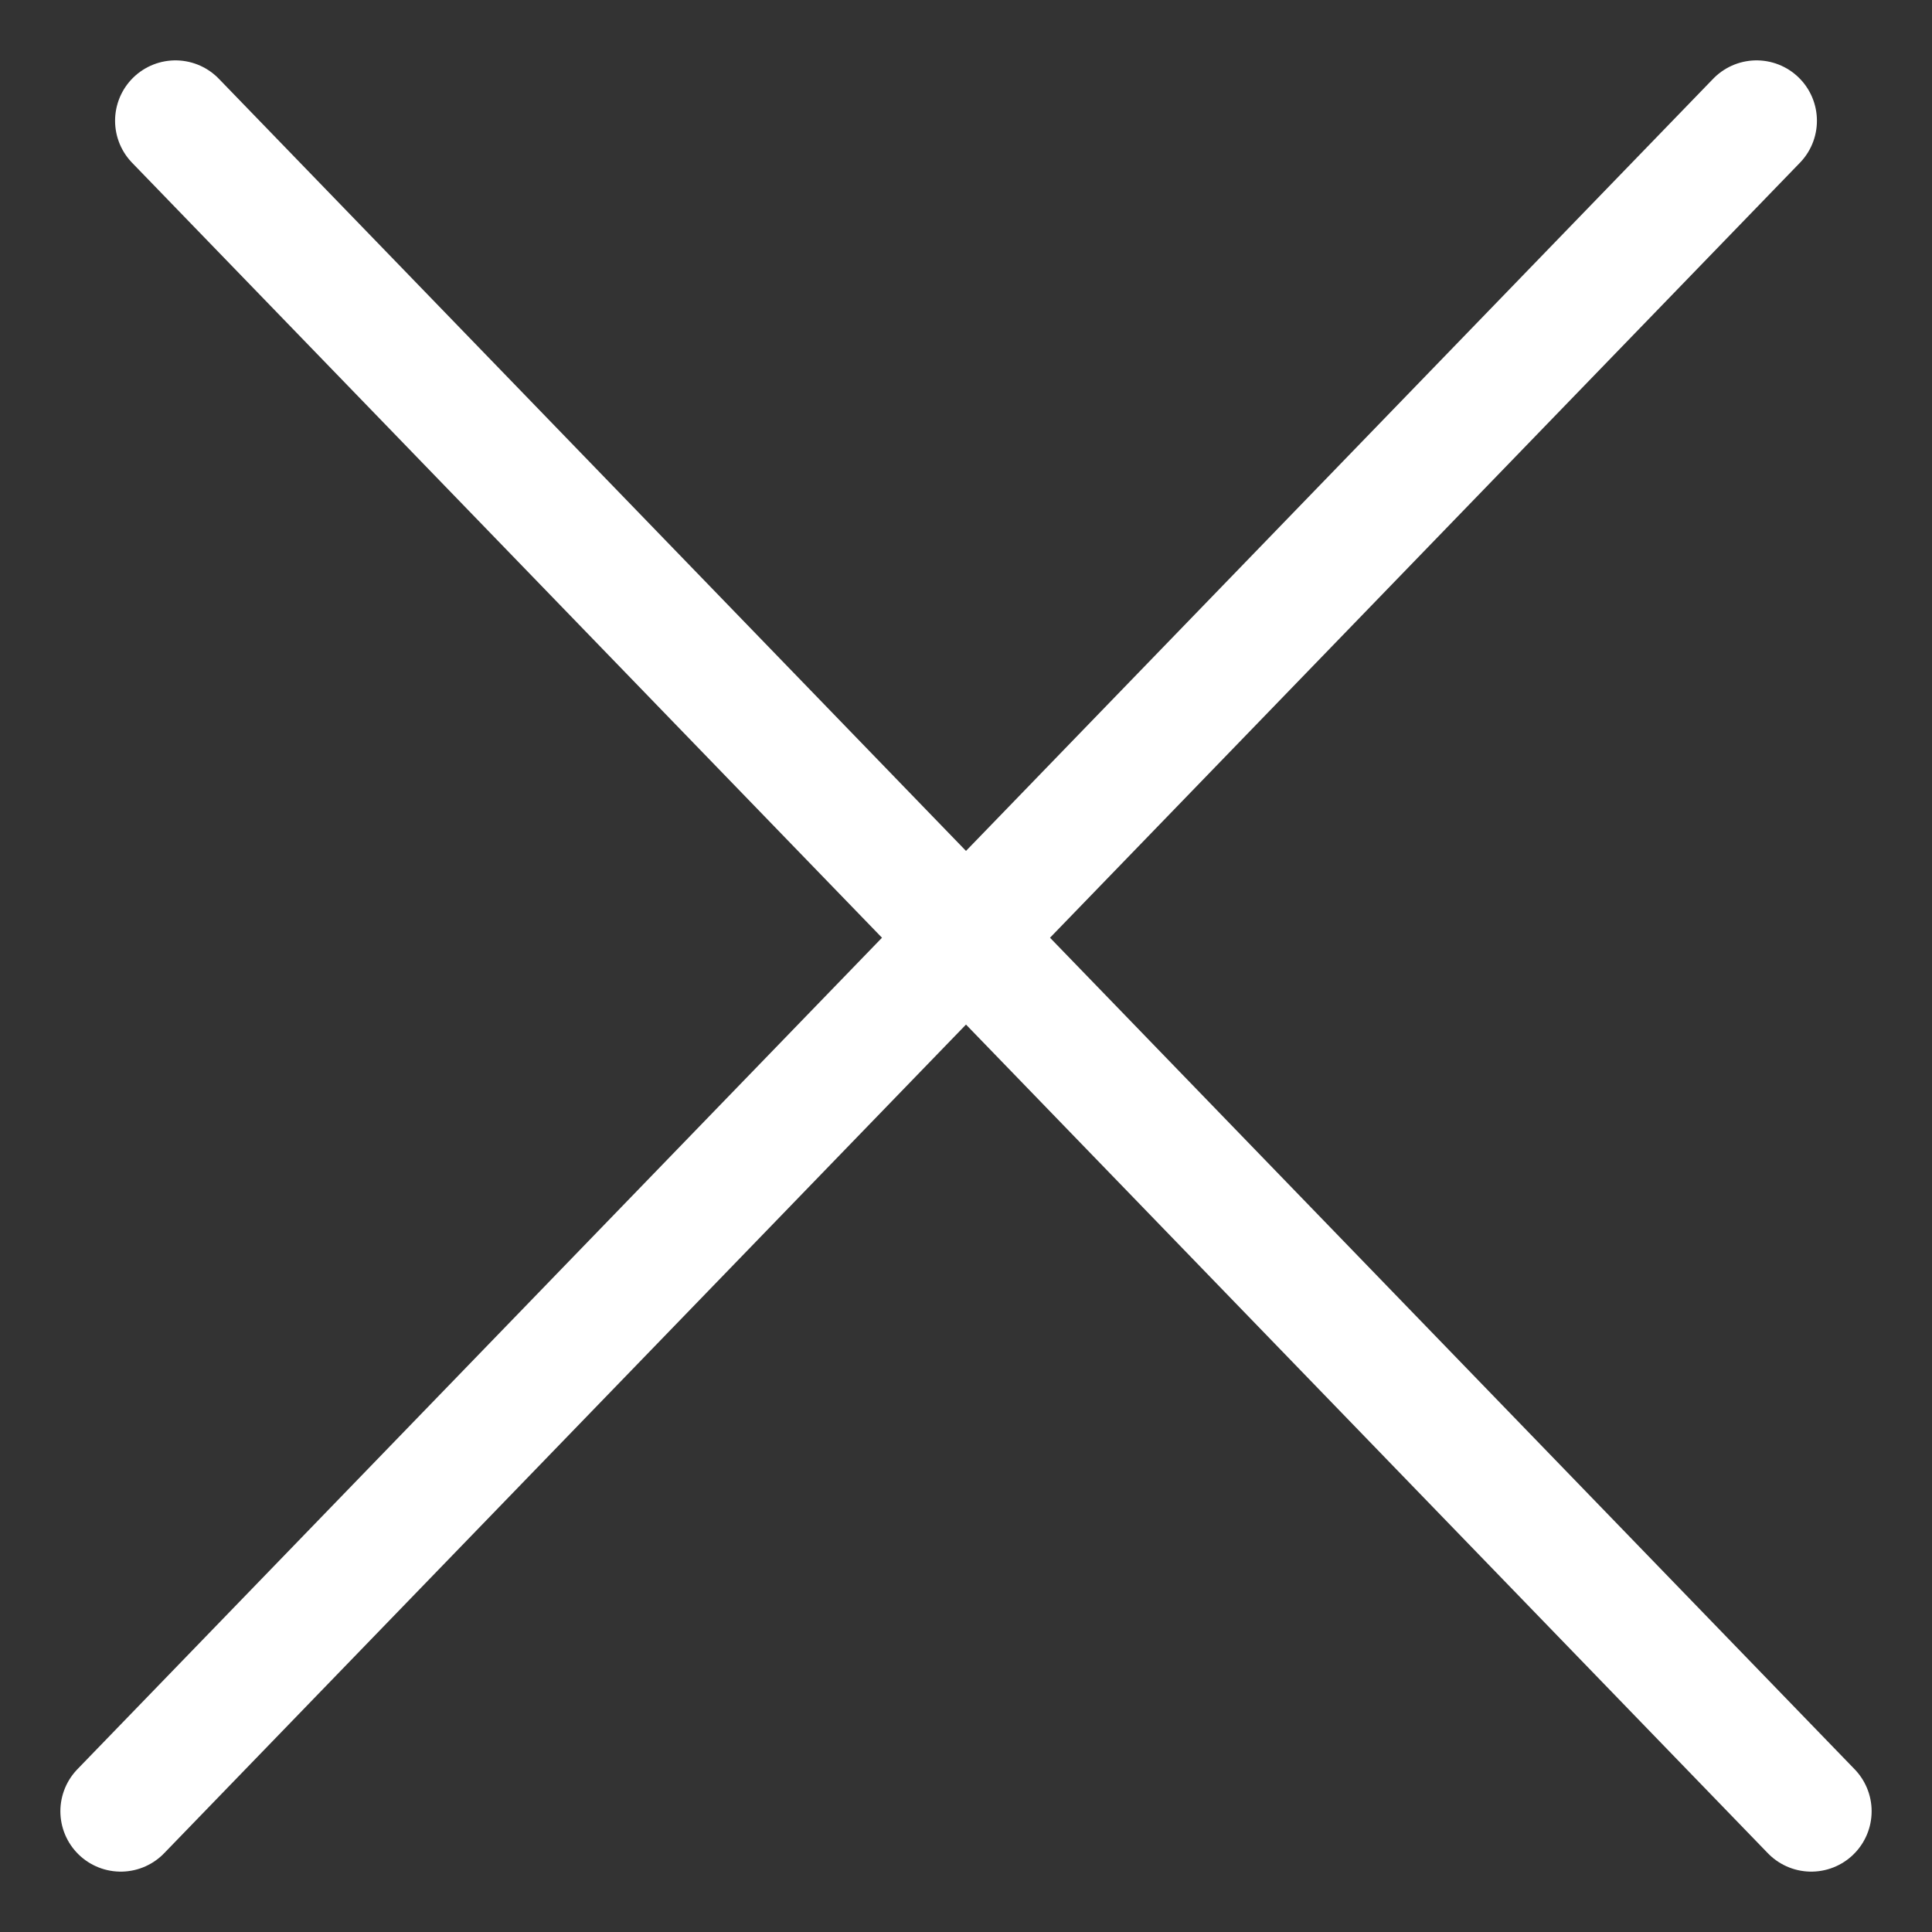
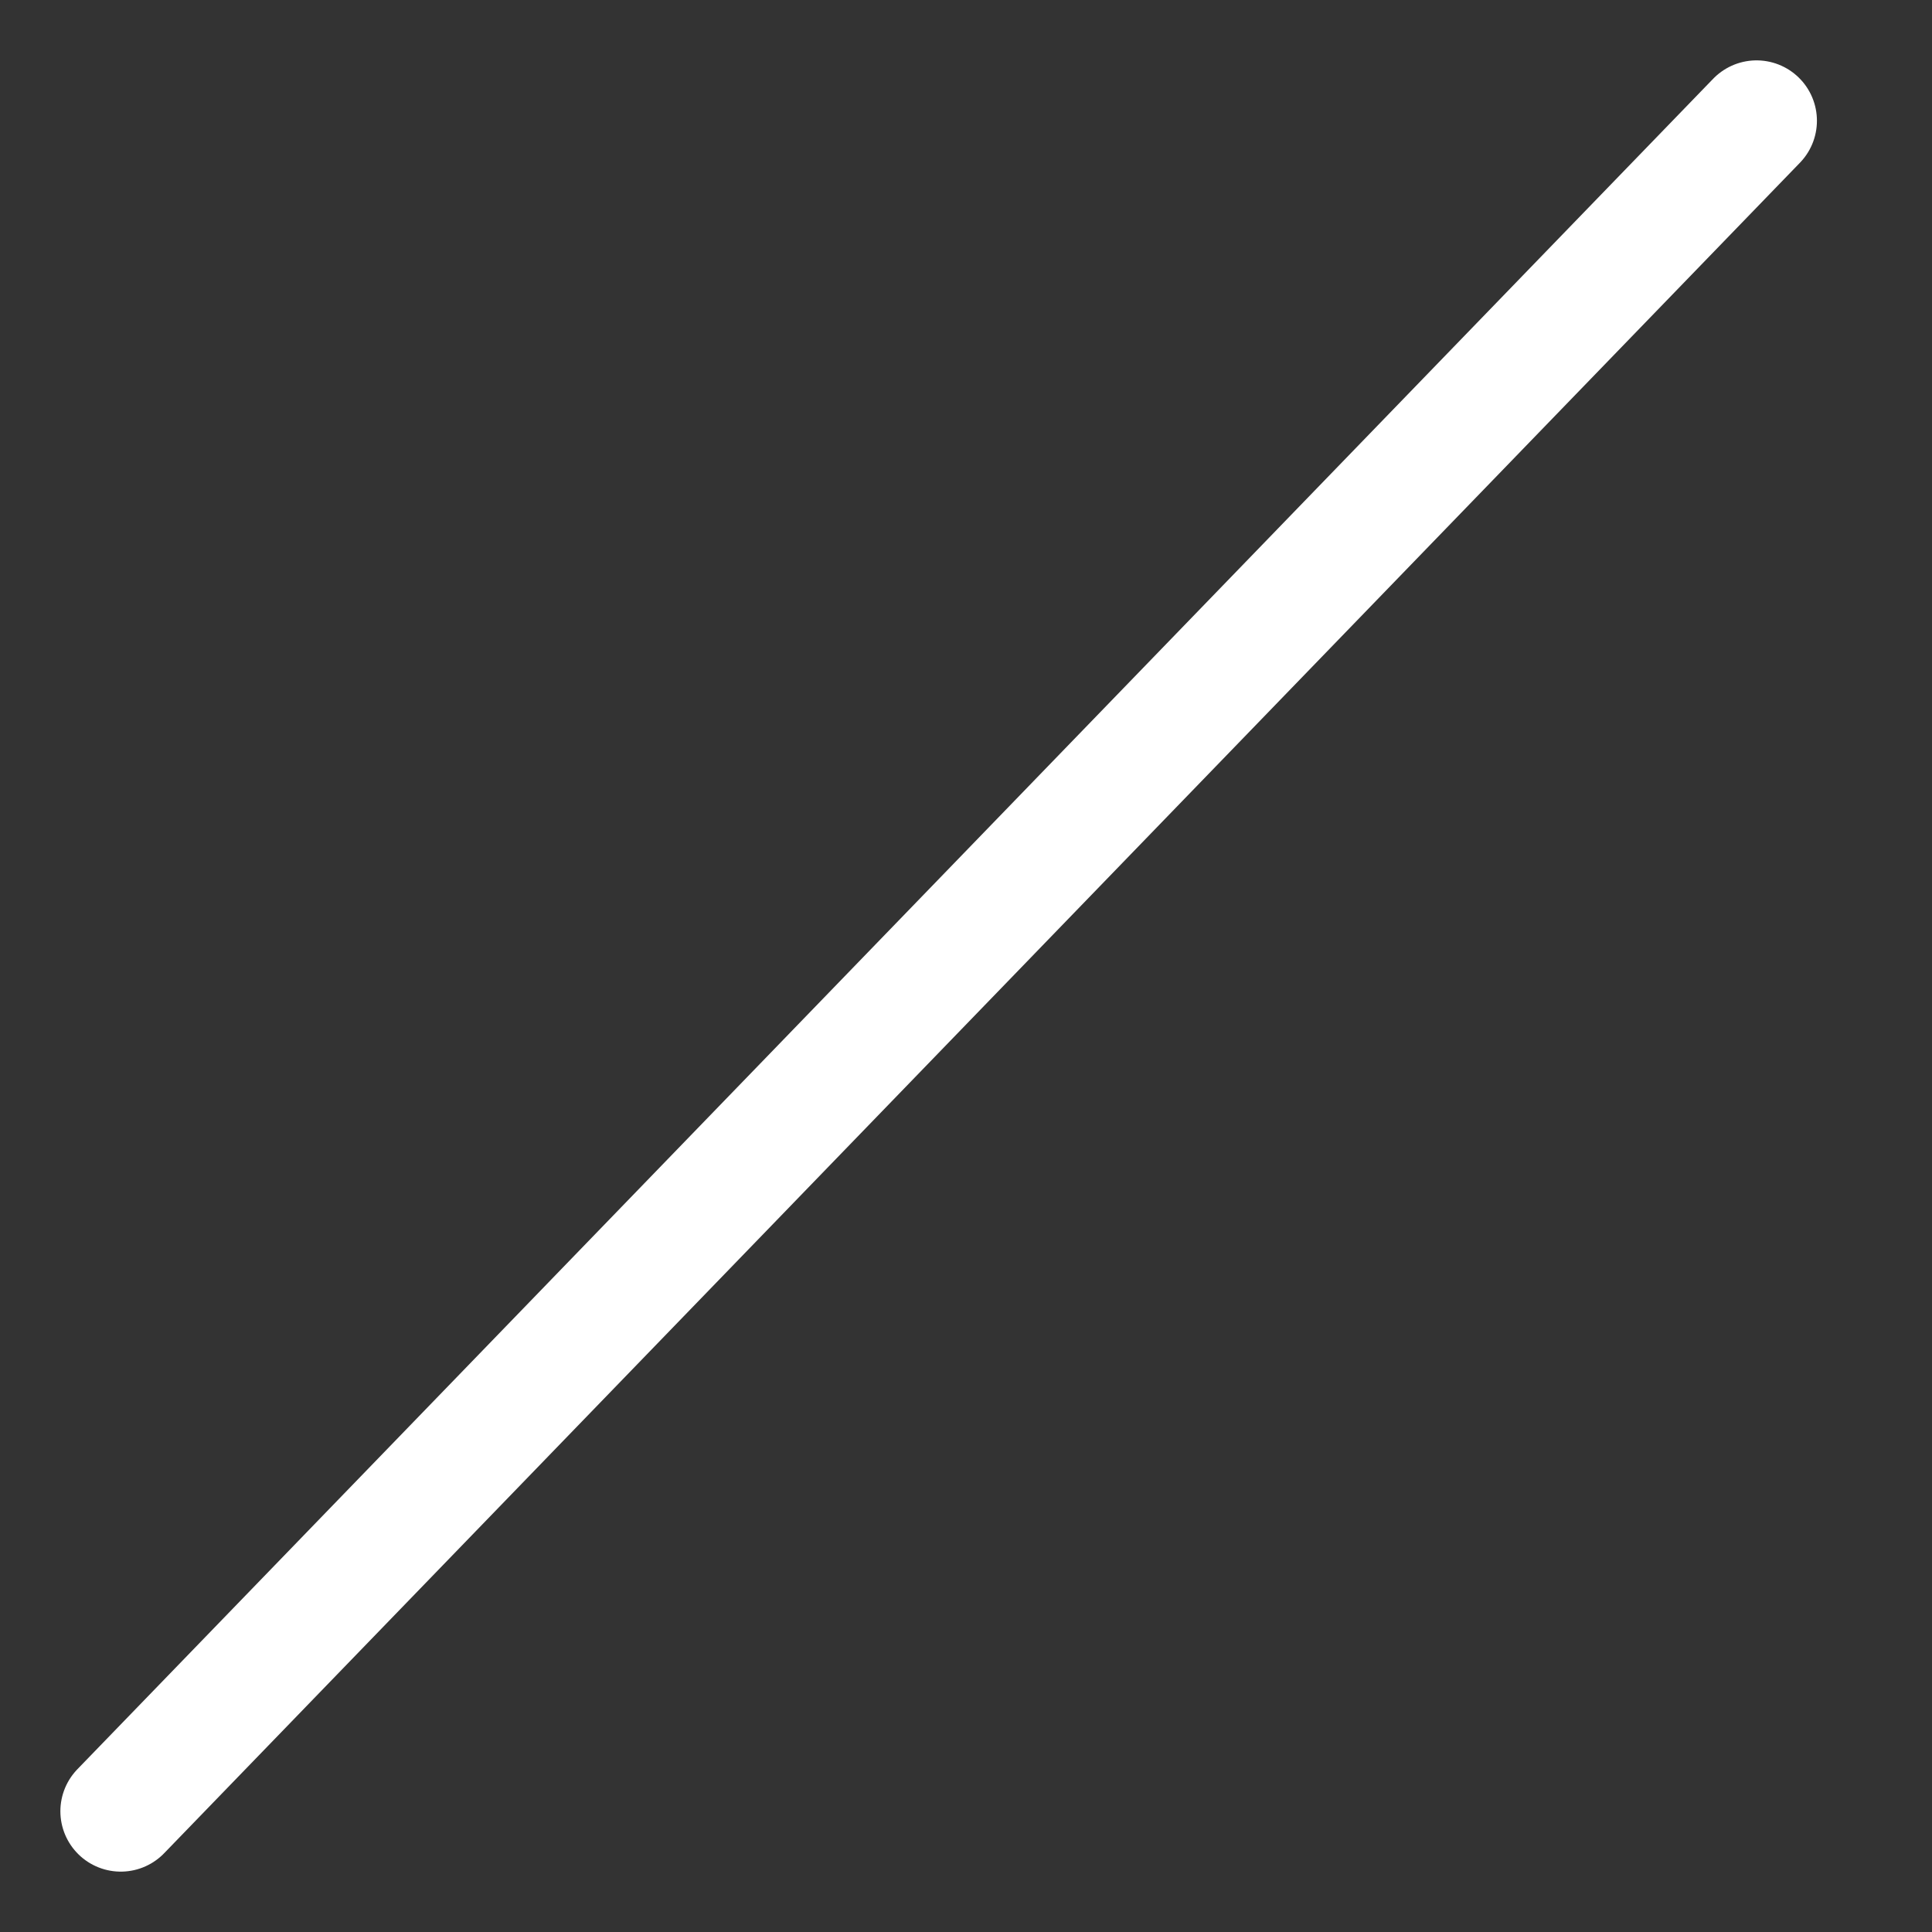
<svg xmlns="http://www.w3.org/2000/svg" width="16" height="16" viewBox="0 0 16 16" fill="none">
  <rect x="0" y="0" width="16" height="16" fill="#333333" stroke="none" />
  <path d="M1 15L14.547 1" stroke="white" stroke-linecap="round" />
-   <path d="M15 15L1.453 1" stroke="white" stroke-linecap="round" />
</svg>